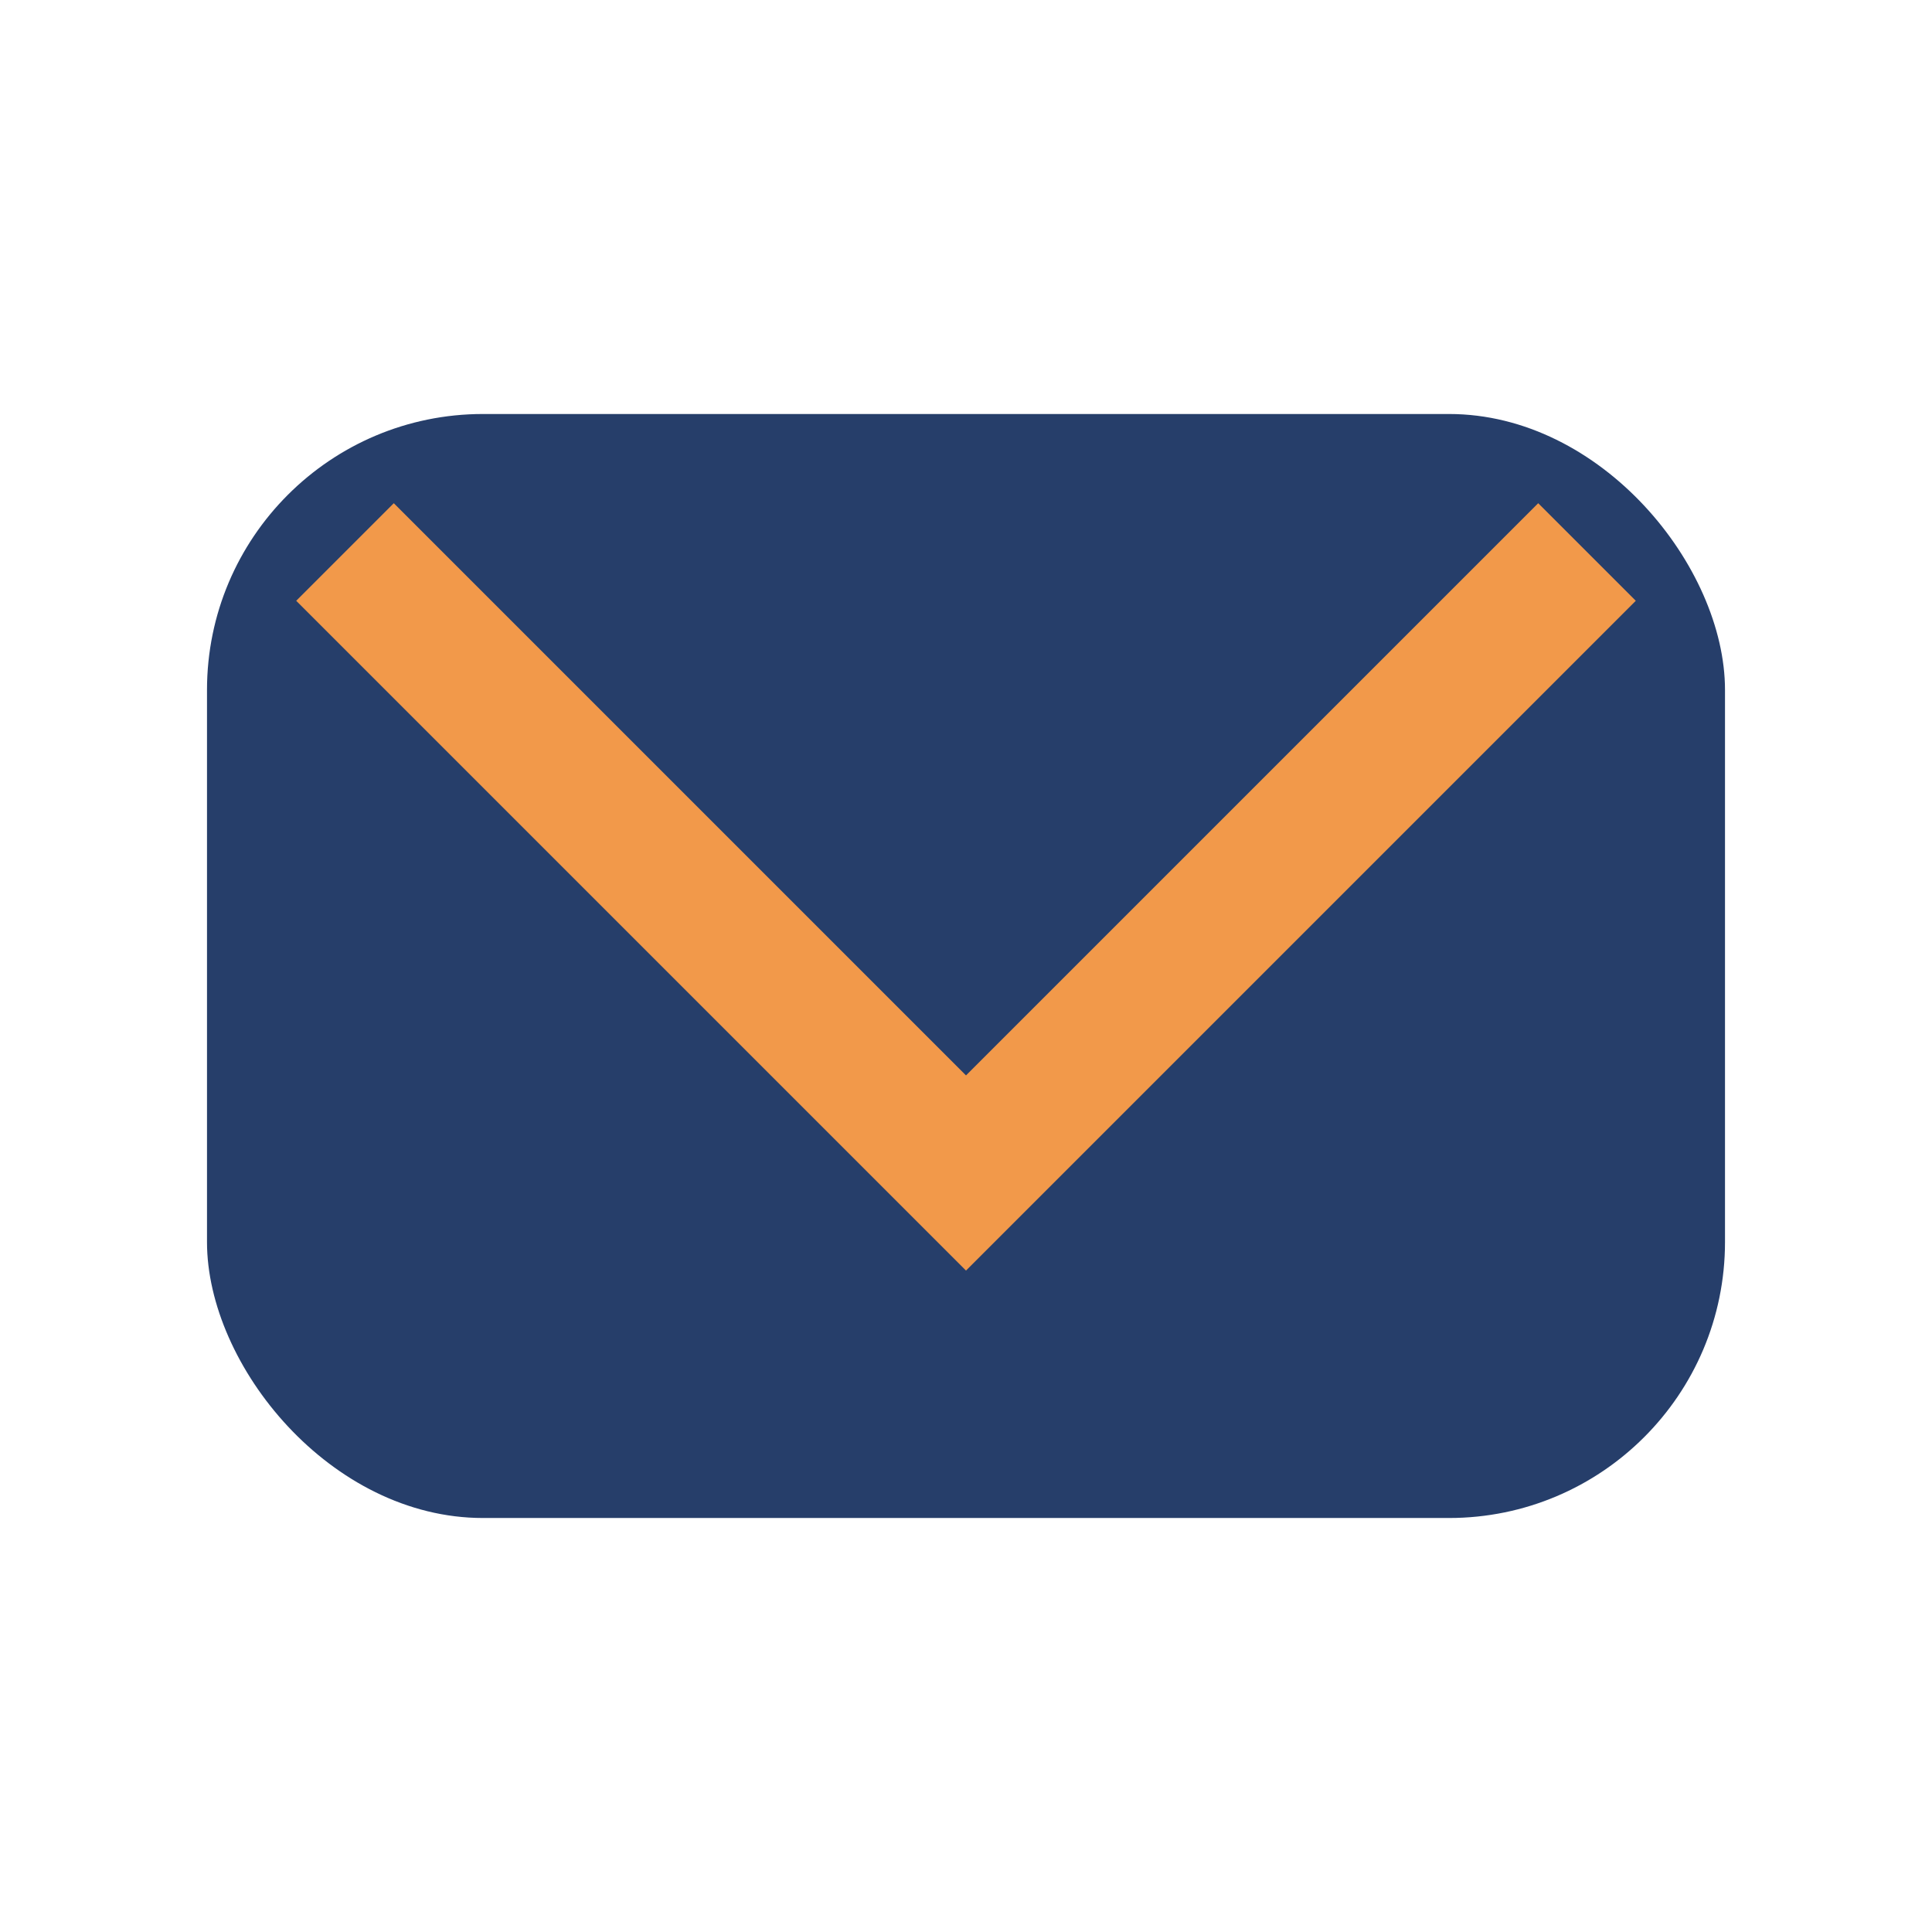
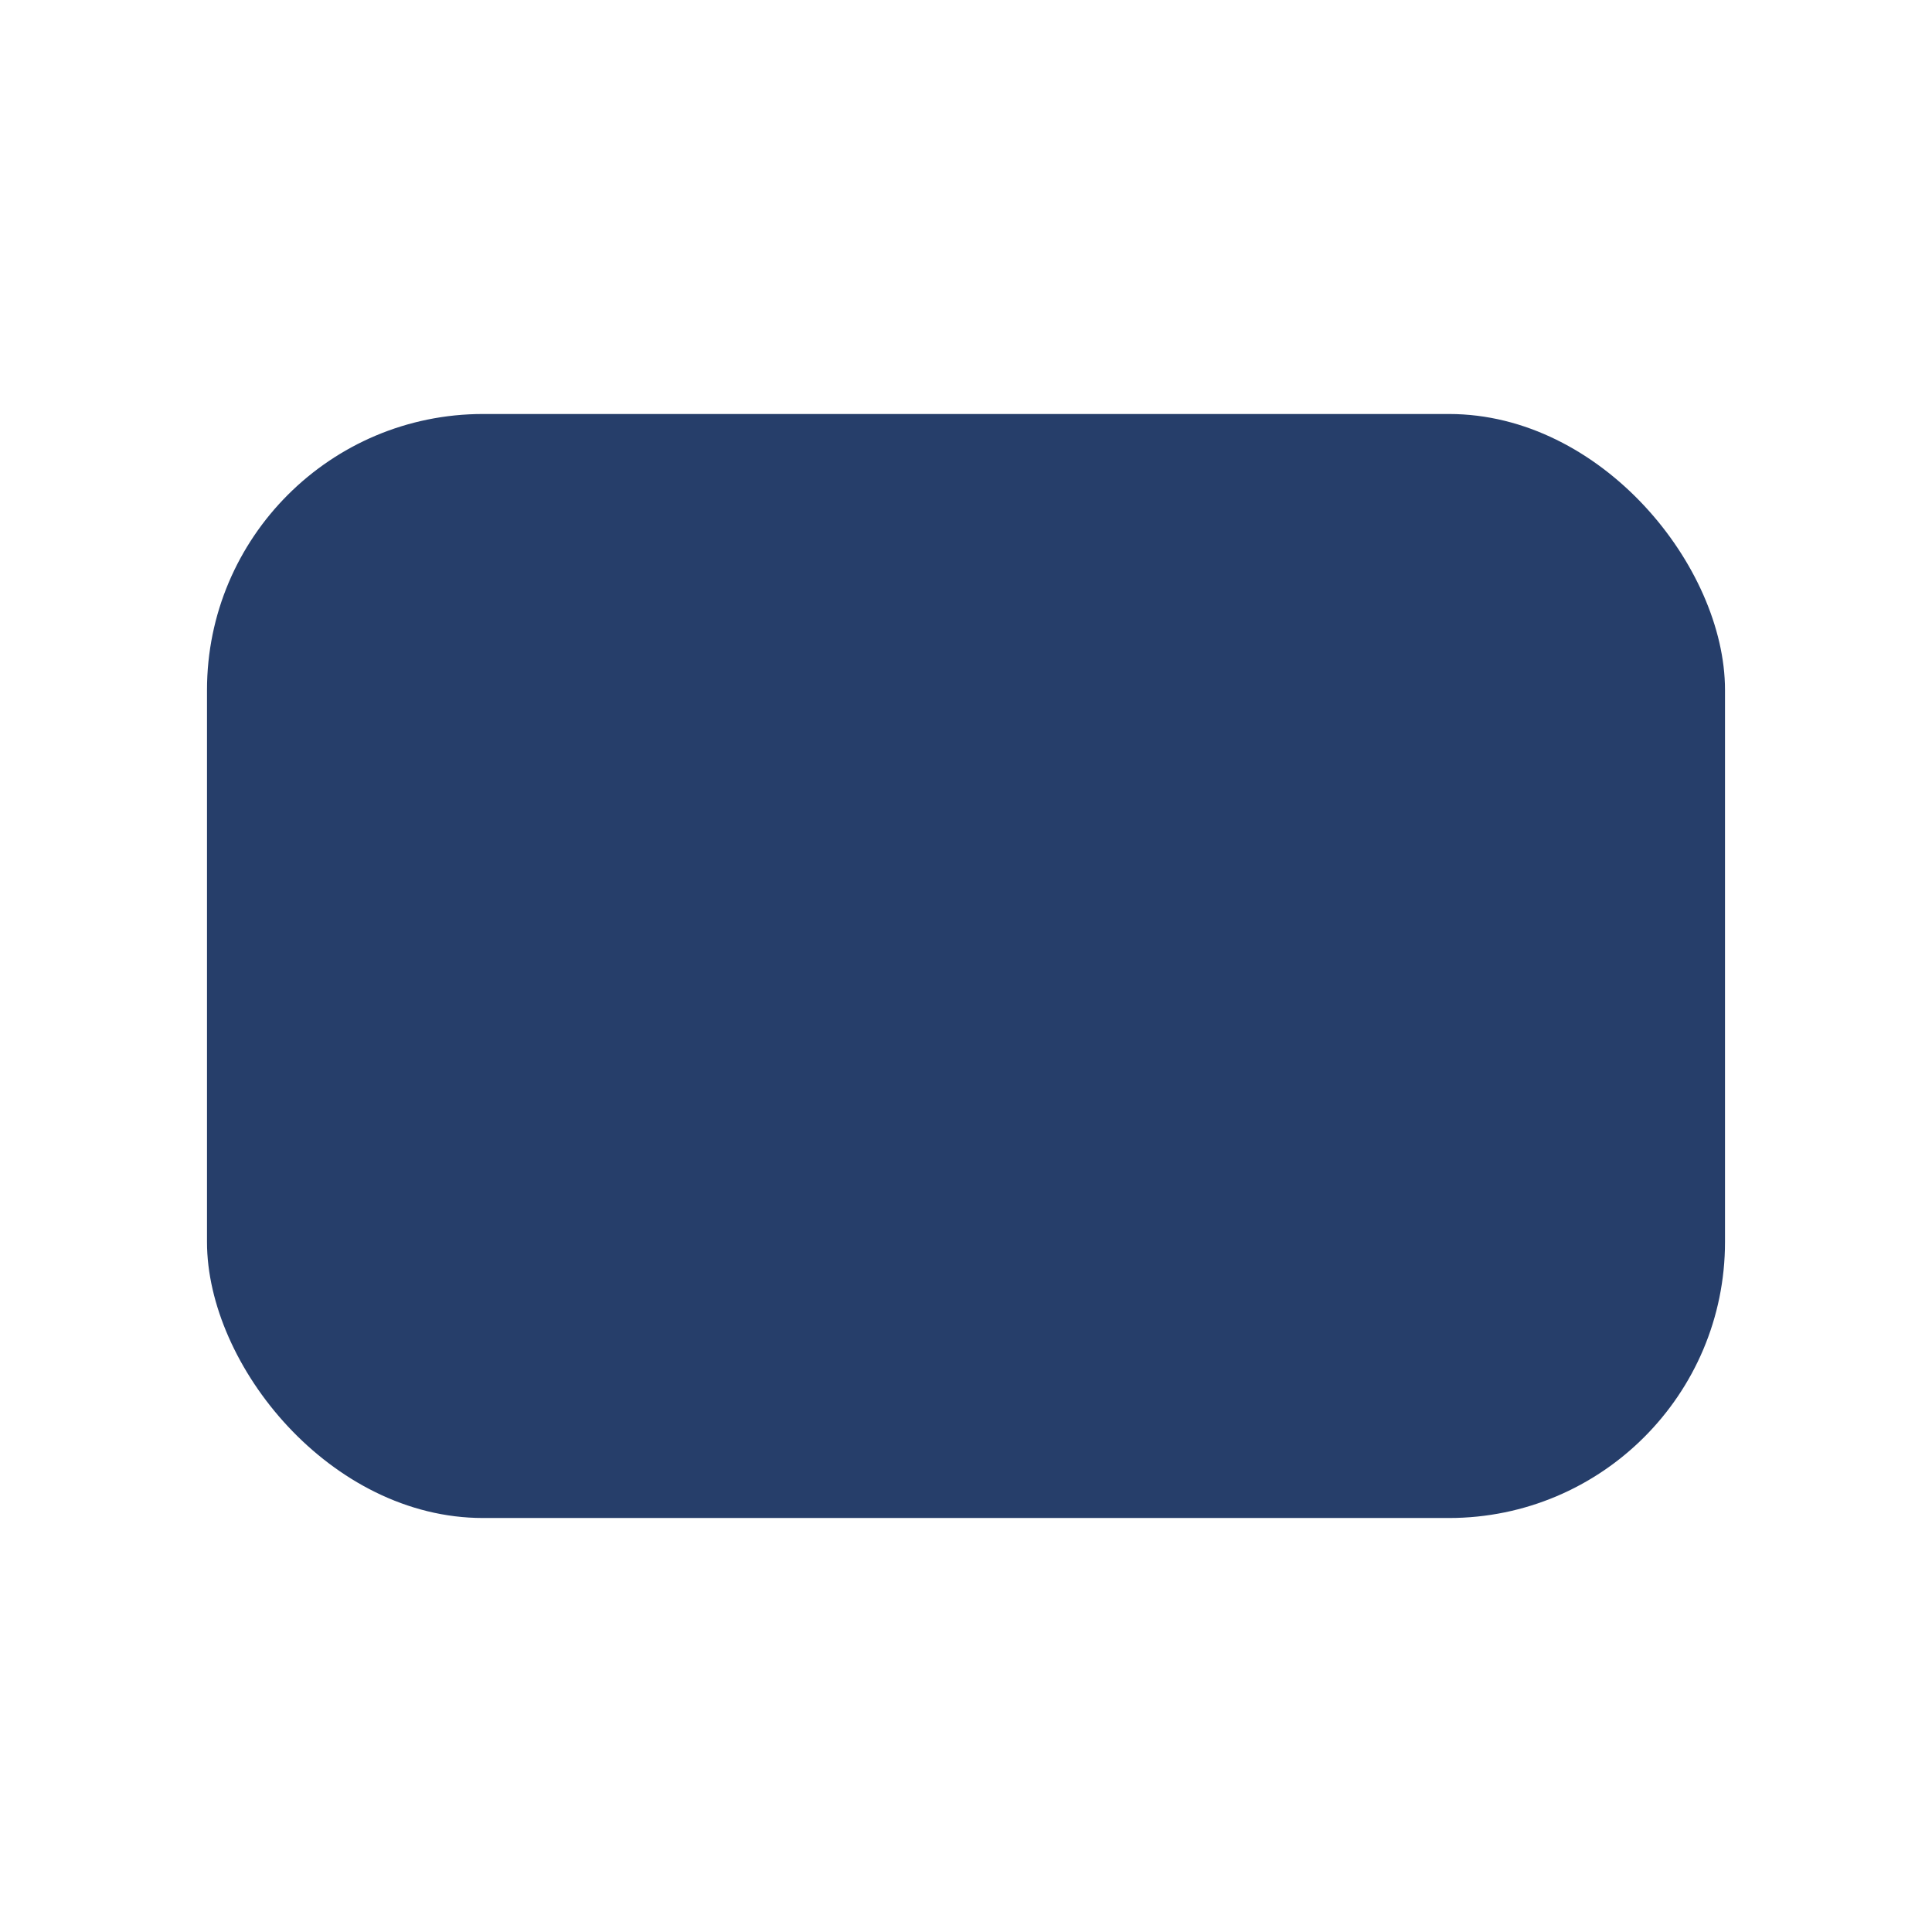
<svg xmlns="http://www.w3.org/2000/svg" width="28" height="28" viewBox="0 0 28 28">
  <rect x="3" y="6" width="22" height="16" rx="4" fill="#263E6A" />
-   <polyline points="5,8 14,17 23,8" fill="none" stroke="#F2994A" stroke-width="2" />
</svg>